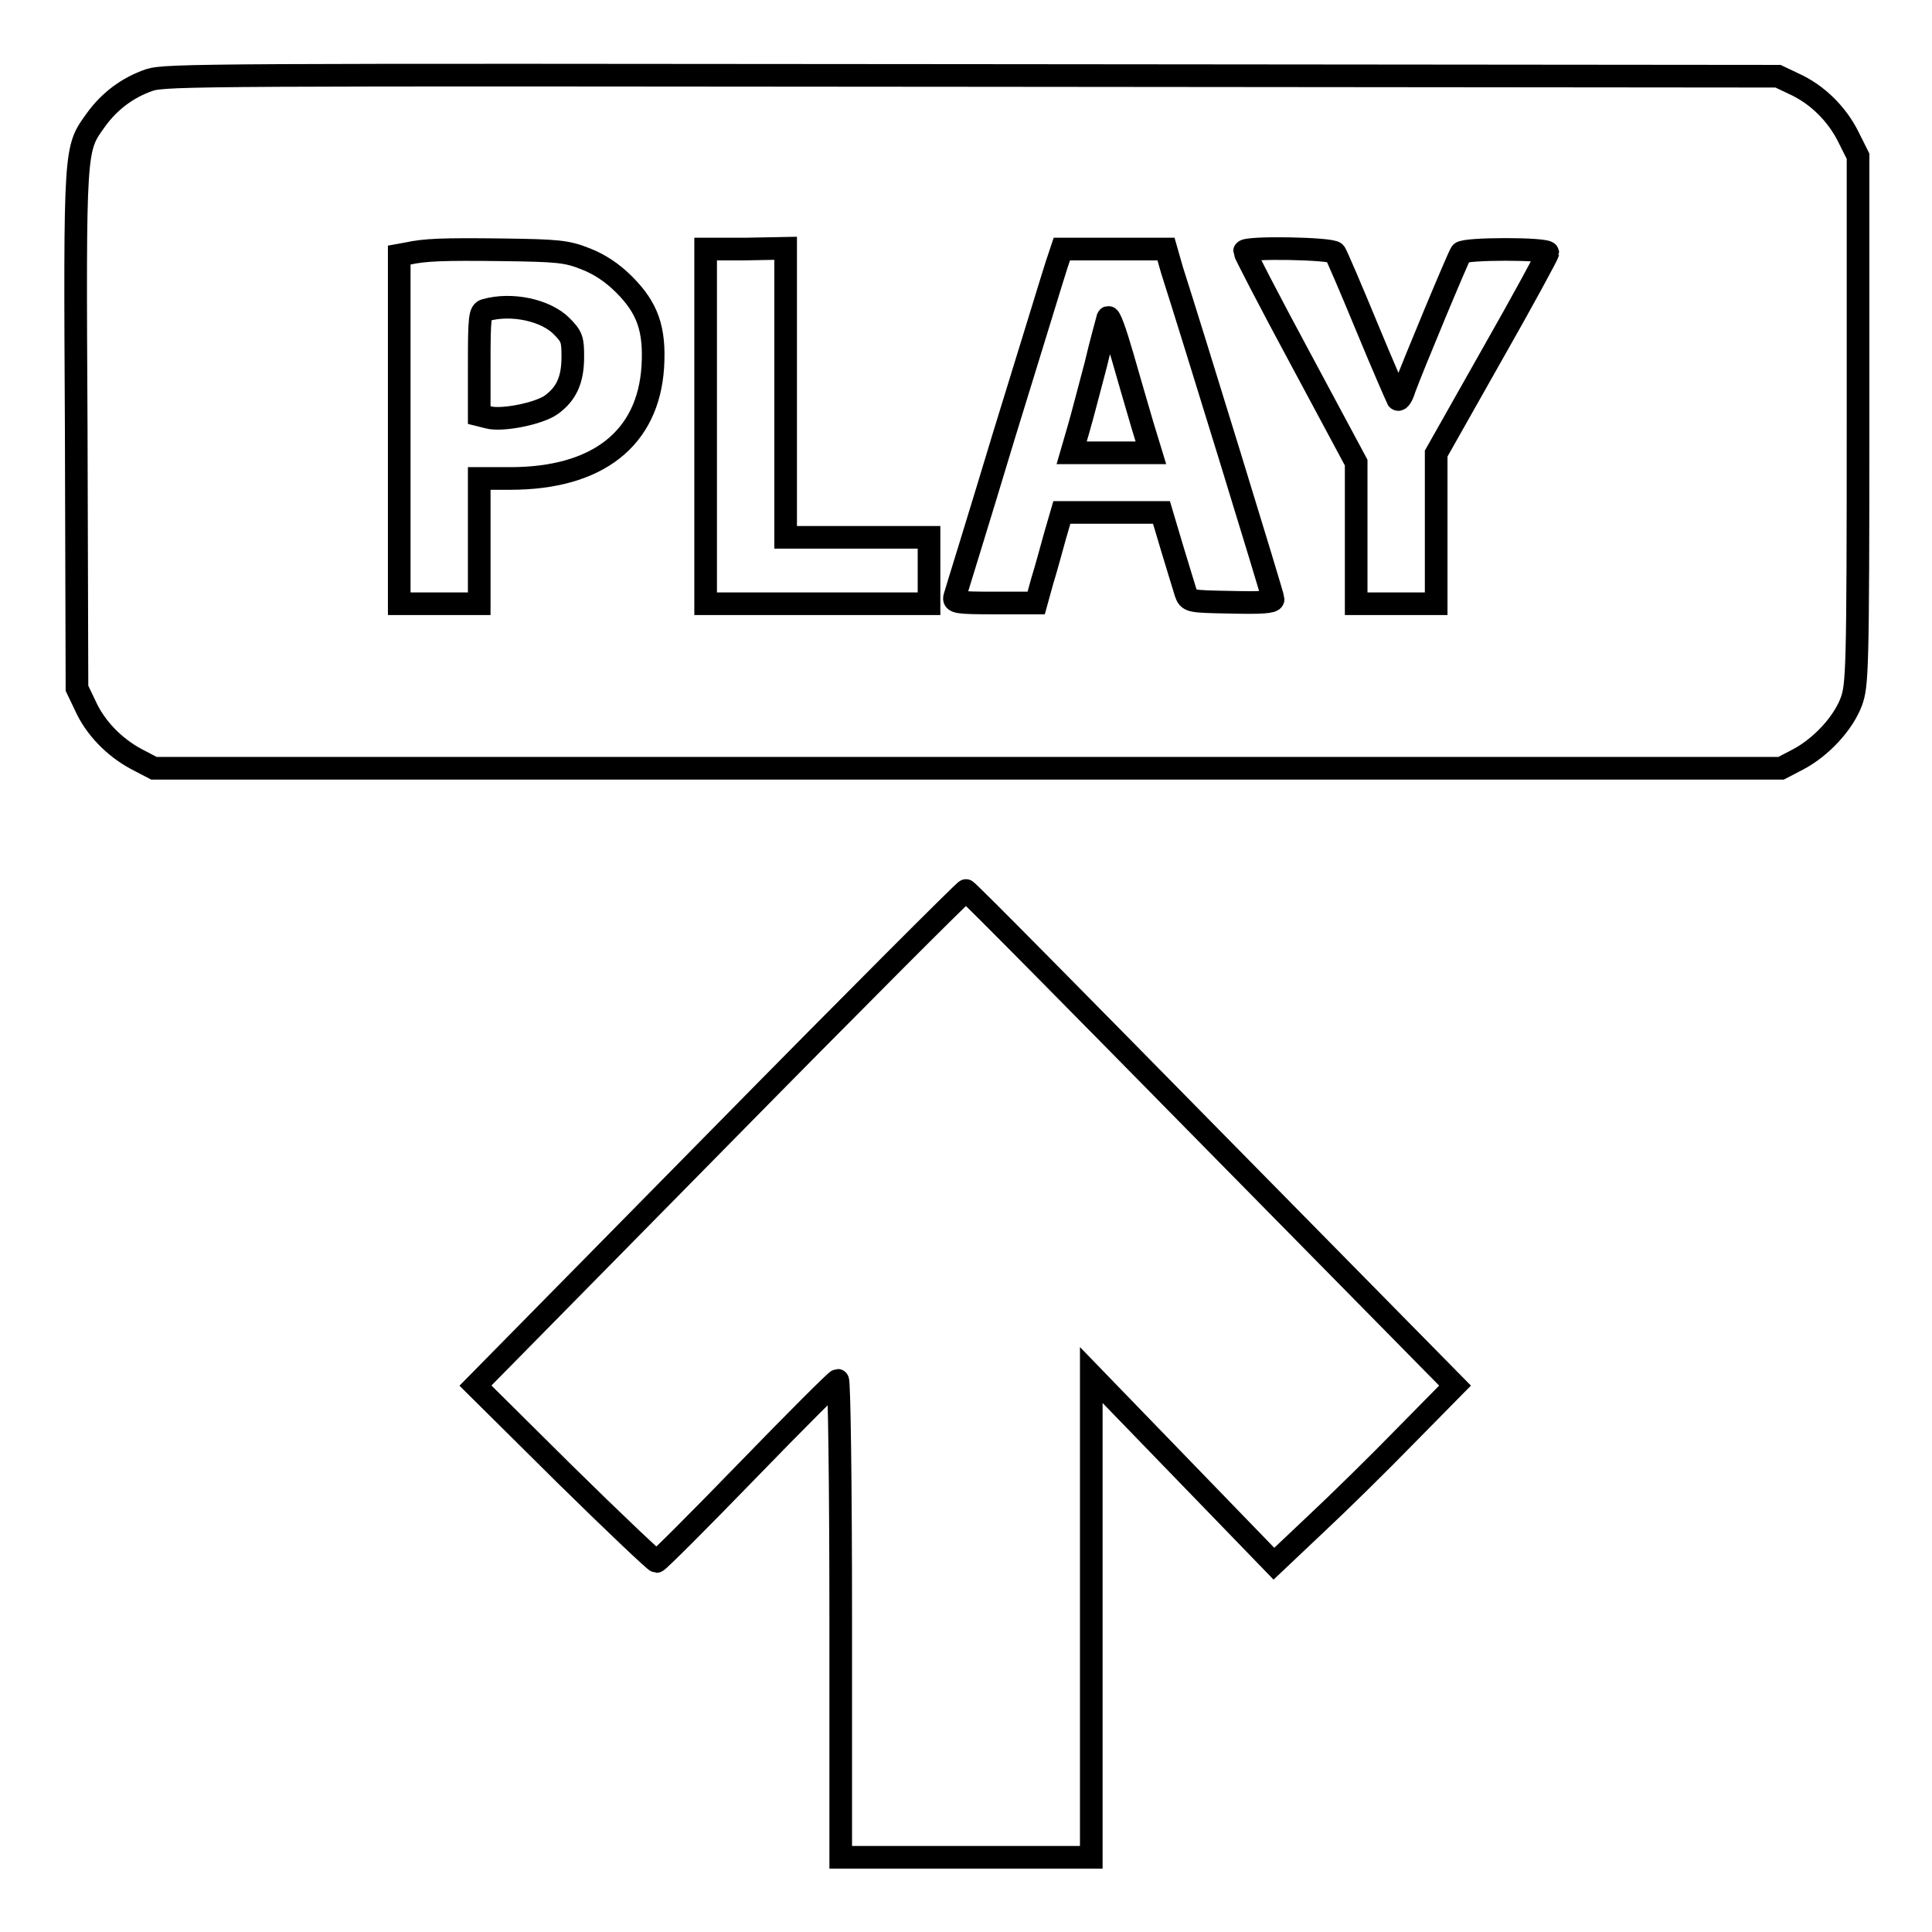
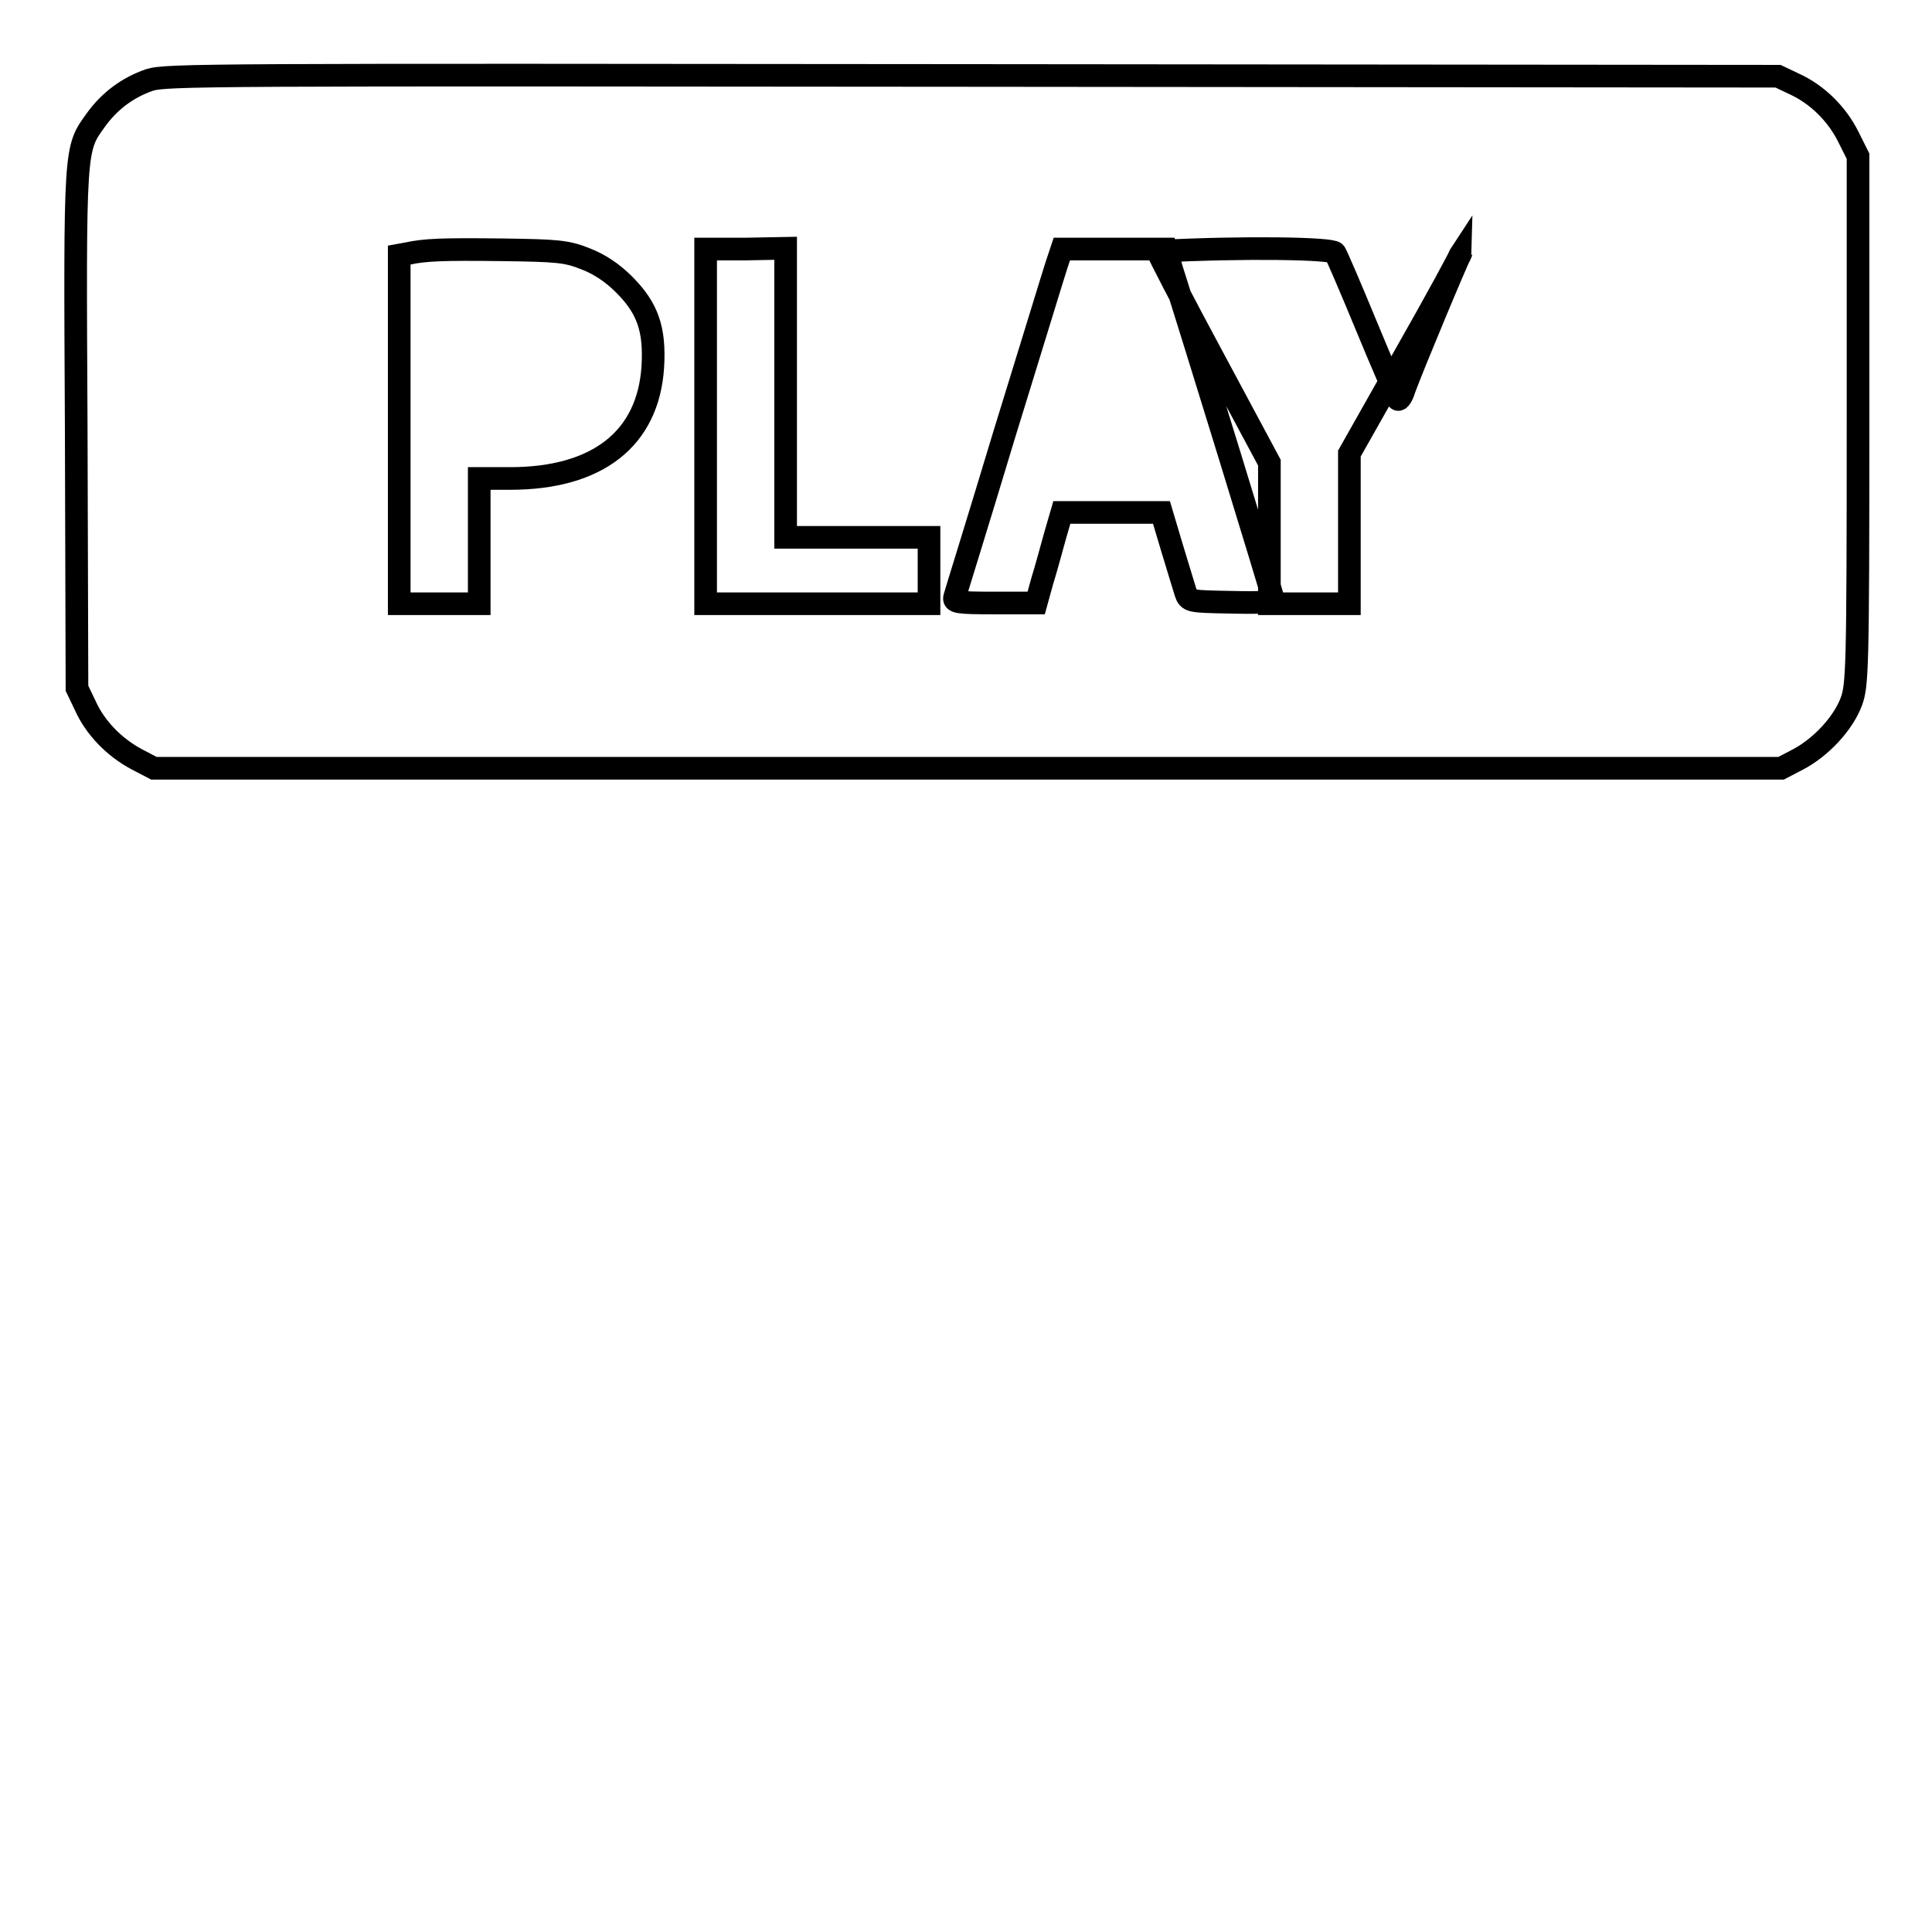
<svg xmlns="http://www.w3.org/2000/svg" version="1.1" x="0px" y="0px" viewBox="0 0 256 256" enable-background="new 0 0 256 256" xml:space="preserve">
  <g>
    <g>
      <g>
-         <path stroke-width="3" fill-opacity="0" stroke="#000000" d="M19.8,10.6c-2.9,1-5.3,2.8-7.1,5.3c-2.8,3.9-2.8,3.3-2.6,41l0.1,34.3l1.1,2.3c1.3,2.9,3.8,5.5,6.8,7.1l2.3,1.2h107.8h107.8l2.3-1.2c3-1.6,5.9-4.7,7-7.6c0.8-2.2,0.9-3.9,0.9-37.3V20.7l-1.3-2.6c-1.5-3-4.1-5.6-7.2-7l-2.1-1L128.8,10C27.4,9.9,22,9.9,19.8,10.6z M77.6,34.3c1.8,0.7,3.5,1.8,5.1,3.4c3.1,3.1,4.1,5.9,3.8,10.9c-0.6,9.5-7.3,14.8-18.9,14.8h-4.1v8.3V80h-5.3h-5.3V56.9V33.8l1.1-0.2c2.3-0.5,4.6-0.6,12.6-0.5C73.9,33.2,75.1,33.3,77.6,34.3z M104.1,52v19.2h9.5h9.5v4.4V80h-14.8H93.5V56.5V33l5.3,0l5.3-0.1V52L104.1,52z M155.3,35.8c2.6,8.1,13.4,43.2,13.4,43.6c0,0.4-1.7,0.5-5.6,0.4c-5.5-0.1-5.6-0.1-6-1.3c-0.2-0.6-1-3.3-1.8-5.9l-1.4-4.7h-6.6h-6.6l-0.9,3.1c-0.5,1.8-1.2,4.4-1.7,6l-0.8,2.9h-5.5c-5,0-5.5-0.1-5.3-0.8c0.1-0.4,3.1-10,6.5-21.3c3.5-11.3,6.6-21.5,7-22.7l0.7-2.1h6.9l6.9,0L155.3,35.8z M176.9,33.5c0.2,0.3,2.1,4.7,4.2,9.8c2.1,5.1,4,9.4,4.1,9.6c0.2,0.2,0.6-0.4,0.9-1.4c1.1-3,7.1-17.4,7.5-18c0.5-0.6,11.4-0.6,11.5,0c0,0.2-3.3,6.3-7.4,13.5l-7.4,13.1V70V80h-5.3h-5.3v-9.4v-9.3l-7.4-13.8c-4.1-7.6-7.4-14-7.4-14.2C165,32.7,176.5,32.9,176.9,33.5z" />
-         <path stroke-width="3" fill-opacity="0" stroke="#000000" d="M64.3,41.1c-0.7,0.2-0.8,0.9-0.8,7.1V55l1.2,0.3c1.8,0.5,6.8-0.5,8.4-1.7c1.9-1.4,2.8-3.2,2.8-6.3c0-2.3-0.1-2.7-1.5-4.1C72.3,41.1,67.8,40.1,64.3,41.1z" />
-         <path stroke-width="3" fill-opacity="0" stroke="#000000" d="M146.8,42.1c-0.1,0.4-0.9,3.2-1.6,6.2c-0.8,3-1.8,6.9-2.3,8.6l-0.9,3.1h5.3h5.2l-1.1-3.6c-0.6-2-1.8-6.2-2.7-9.3C147.8,44,147,41.7,146.8,42.1z" />
-         <path stroke-width="3" fill-opacity="0" stroke="#000000" d="M95.4,150.7L63,183.6l11.8,11.7c6.5,6.4,12,11.6,12.2,11.6c0.2,0,5.6-5.4,12-12c6.4-6.6,11.8-12,12-12s0.4,13.5,0.4,31.6v31.6h16.6h16.6v-32l0-31.9l12.1,12.5l12.1,12.5l5.5-5.2c3-2.8,8.4-8.1,12-11.8l6.5-6.6l-32.2-32.7c-17.7-18-32.3-32.8-32.6-32.9C128,117.8,113.2,132.6,95.4,150.7z" />
+         <path stroke-width="3" fill-opacity="0" stroke="#000000" d="M19.8,10.6c-2.9,1-5.3,2.8-7.1,5.3c-2.8,3.9-2.8,3.3-2.6,41l0.1,34.3l1.1,2.3c1.3,2.9,3.8,5.5,6.8,7.1l2.3,1.2h107.8h107.8l2.3-1.2c3-1.6,5.9-4.7,7-7.6c0.8-2.2,0.9-3.9,0.9-37.3V20.7l-1.3-2.6c-1.5-3-4.1-5.6-7.2-7l-2.1-1L128.8,10C27.4,9.9,22,9.9,19.8,10.6z M77.6,34.3c1.8,0.7,3.5,1.8,5.1,3.4c3.1,3.1,4.1,5.9,3.8,10.9c-0.6,9.5-7.3,14.8-18.9,14.8h-4.1v8.3V80h-5.3h-5.3V56.9V33.8l1.1-0.2c2.3-0.5,4.6-0.6,12.6-0.5C73.9,33.2,75.1,33.3,77.6,34.3z M104.1,52v19.2h9.5h9.5v4.4V80h-14.8H93.5V56.5V33l5.3,0l5.3-0.1V52L104.1,52z M155.3,35.8c2.6,8.1,13.4,43.2,13.4,43.6c0,0.4-1.7,0.5-5.6,0.4c-5.5-0.1-5.6-0.1-6-1.3c-0.2-0.6-1-3.3-1.8-5.9l-1.4-4.7h-6.6h-6.6l-0.9,3.1c-0.5,1.8-1.2,4.4-1.7,6l-0.8,2.9h-5.5c-5,0-5.5-0.1-5.3-0.8c0.1-0.4,3.1-10,6.5-21.3c3.5-11.3,6.6-21.5,7-22.7l0.7-2.1h6.9l6.9,0L155.3,35.8z M176.9,33.5c0.2,0.3,2.1,4.7,4.2,9.8c2.1,5.1,4,9.4,4.1,9.6c0.2,0.2,0.6-0.4,0.9-1.4c1.1-3,7.1-17.4,7.5-18c0,0.2-3.3,6.3-7.4,13.5l-7.4,13.1V70V80h-5.3h-5.3v-9.4v-9.3l-7.4-13.8c-4.1-7.6-7.4-14-7.4-14.2C165,32.7,176.5,32.9,176.9,33.5z" />
      </g>
    </g>
  </g>
</svg>